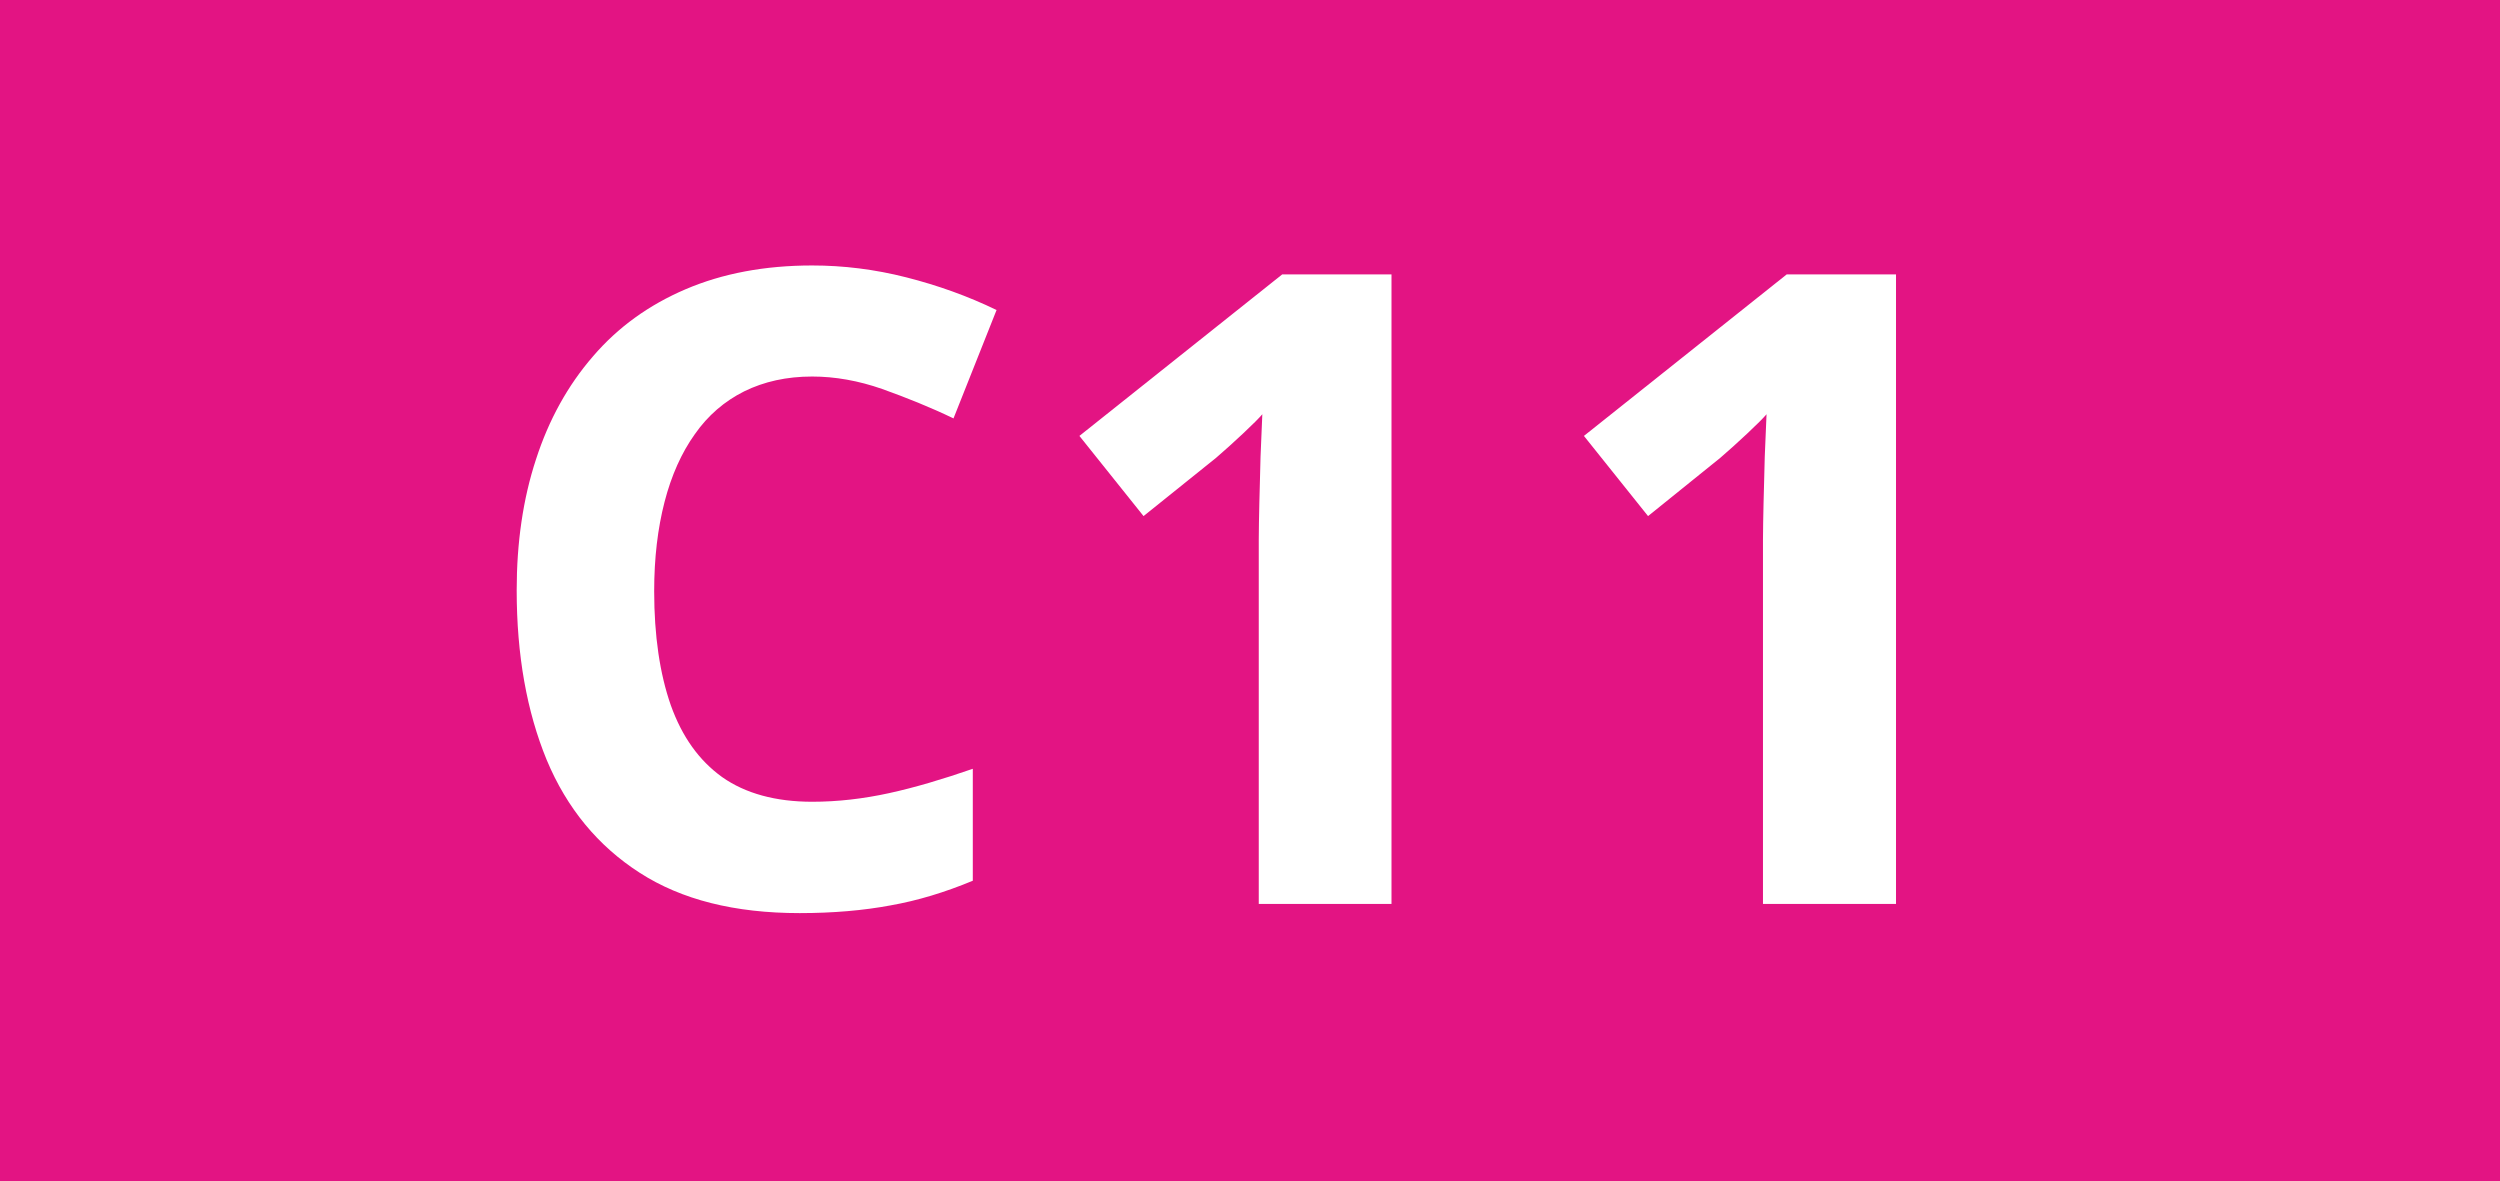
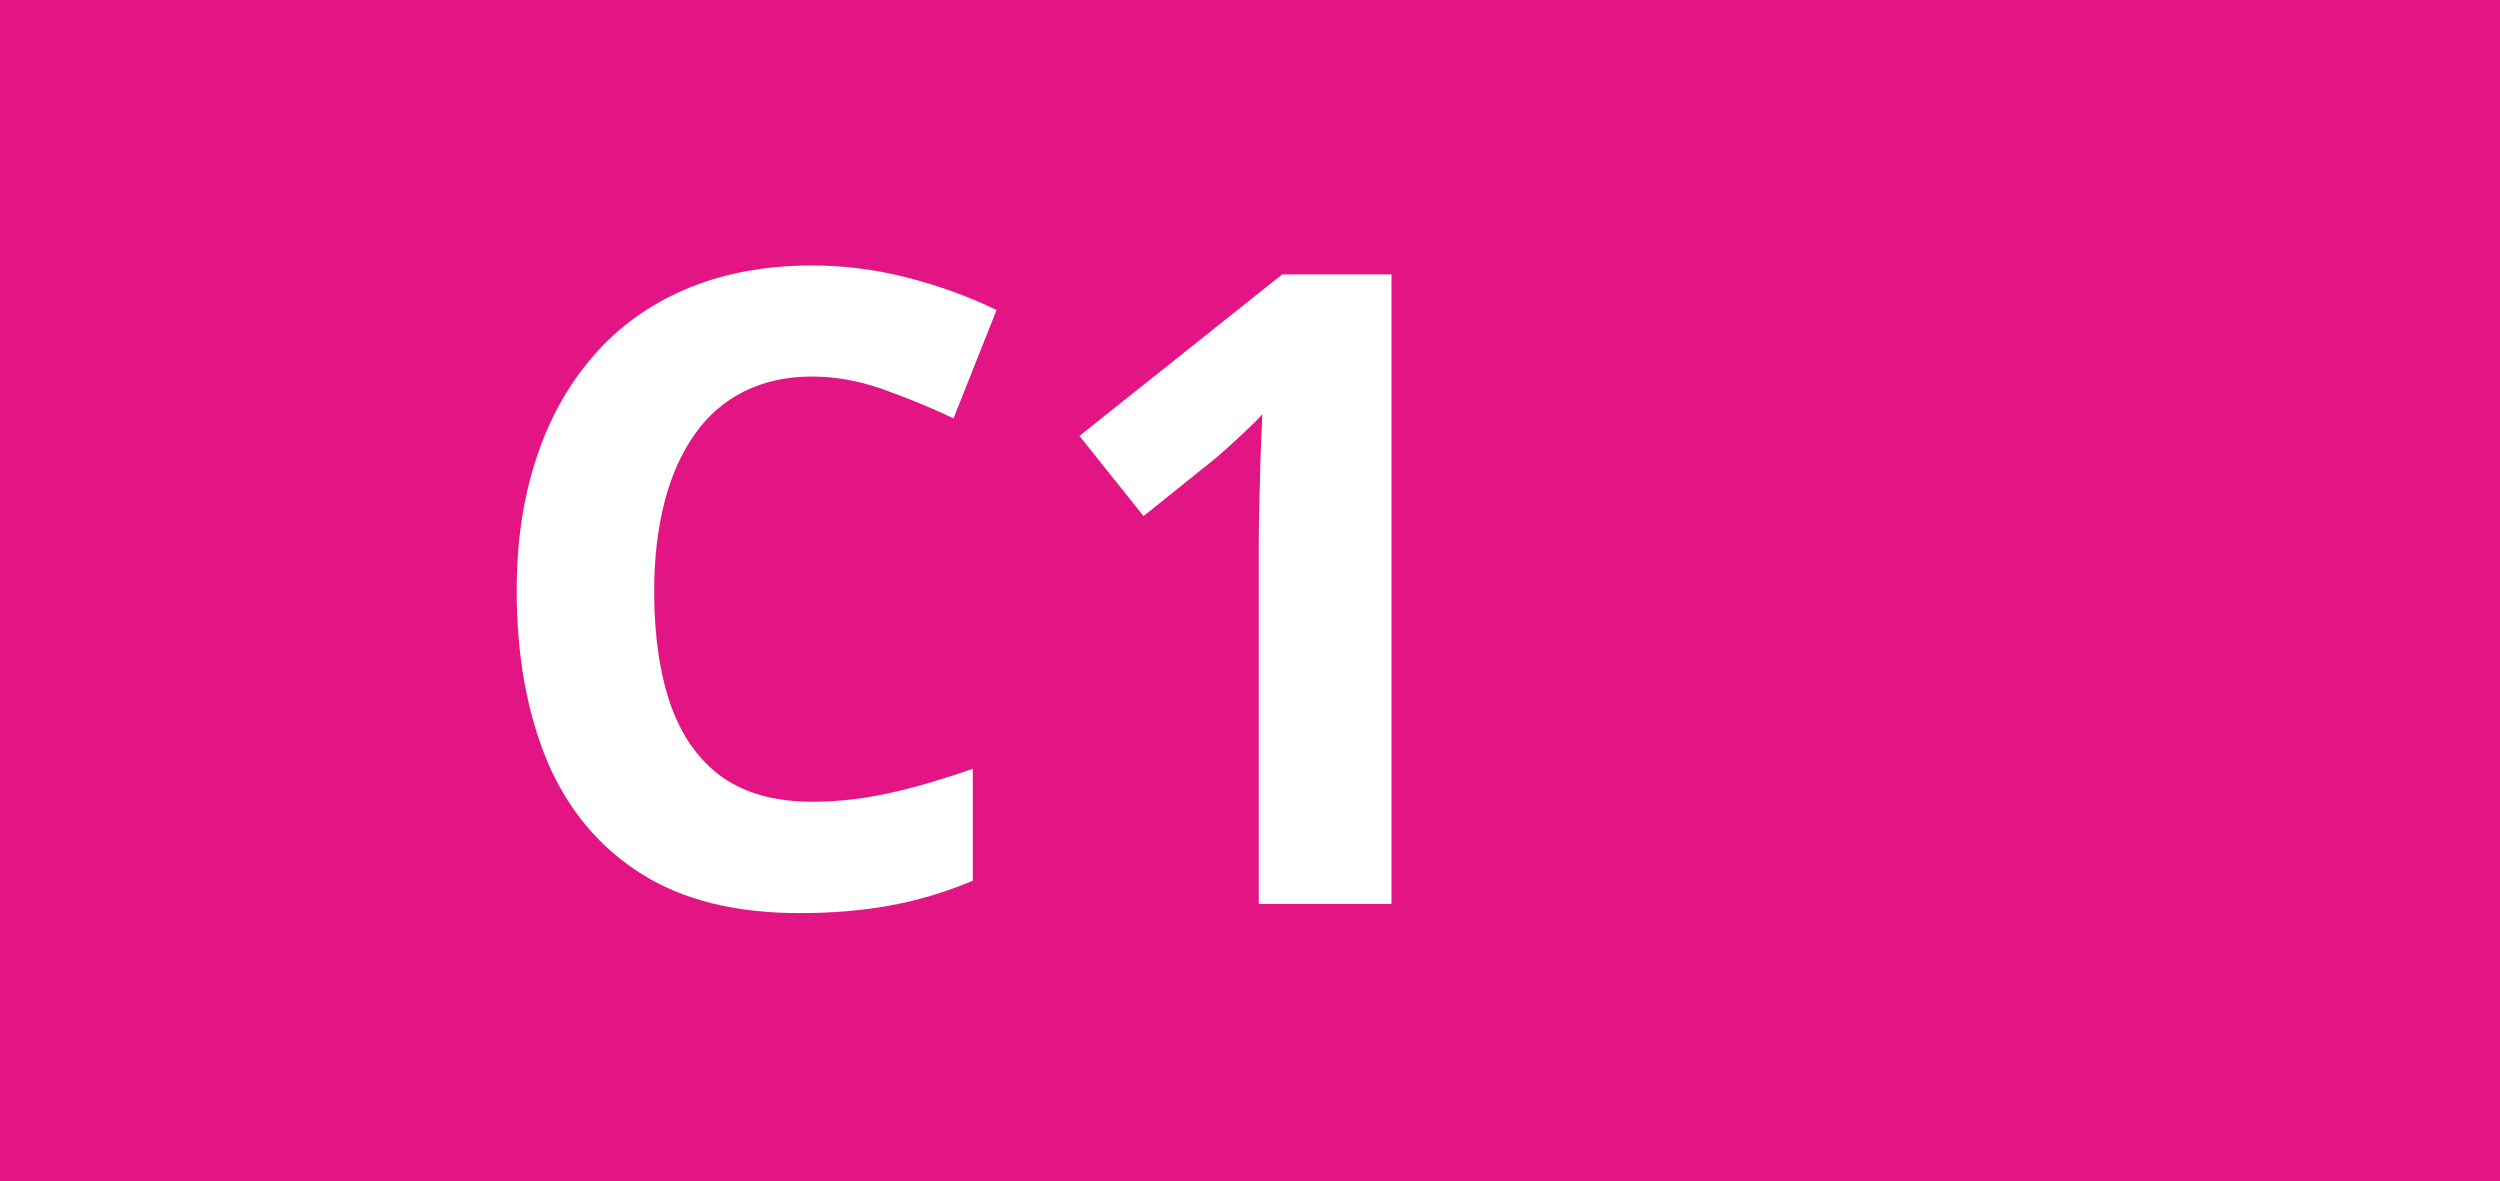
<svg xmlns="http://www.w3.org/2000/svg" version="1.1" id="Calque_1" x="0px" y="0px" viewBox="0 0 841.9 397.8" style="enable-background:new 0 0 841.9 397.8;" xml:space="preserve">
  <style type="text/css">
	.st0{fill:#E31483;}
	.st1{fill:#FFFFFF;}
</style>
  <rect y="0" class="st0" width="841.9" height="397.8" />
  <g>
    <path class="st1" d="M273.5,126.8c-8.6,0-16.2,1.7-22.9,5c-6.6,3.3-12.2,8.1-16.6,14.4c-4.5,6.3-7.9,13.9-10.2,22.8   c-2.3,8.9-3.5,18.9-3.5,30.1c0,15,1.9,27.8,5.6,38.4c3.8,10.6,9.5,18.6,17.3,24.2c7.8,5.5,18,8.3,30.3,8.3c8.6,0,17.2-1,25.9-2.9   s18.1-4.7,28.2-8.2v37.7c-9.4,3.9-18.6,6.7-27.7,8.3c-9.1,1.7-19.3,2.6-30.6,2.6c-21.9,0-39.8-4.5-53.9-13.6   c-14-9-24.5-21.7-31.3-38c-6.7-16.3-10.1-35.3-10.1-57.1c0-16,2.1-30.7,6.5-44.1c4.3-13.3,10.7-24.9,19.2-34.7   c8.4-9.8,18.8-17.3,31.2-22.6c12.4-5.3,26.6-8,42.6-8c10.5,0,21.1,1.3,31.7,4c10.6,2.7,20.7,6.3,30.4,11l-14.5,36.5   c-7.9-3.8-15.9-7-24-9.9C289.1,128.2,281.2,126.8,273.5,126.8z" />
    <path class="st1" d="M468.7,304.4h-44.8V181.7c0-3.4,0.1-7.6,0.2-12.5c0.1-5,0.3-10.1,0.4-15.4c0.2-5.3,0.4-10,0.6-14.3   c-1.1,1.3-3.2,3.4-6.5,6.5c-3.2,3-6.3,5.8-9.1,8.2l-24.4,19.6l-21.6-27l68.3-54.4h36.8V304.4z" />
-     <path class="st1" d="M638.5,304.4h-44.8V181.7c0-3.4,0.1-7.6,0.2-12.5c0.1-5,0.3-10.1,0.4-15.4c0.2-5.3,0.4-10,0.6-14.3   c-1.1,1.3-3.2,3.4-6.5,6.5c-3.2,3-6.3,5.8-9.1,8.2L555,173.8l-21.6-27l68.3-54.4h36.8V304.4z" />
  </g>
</svg>